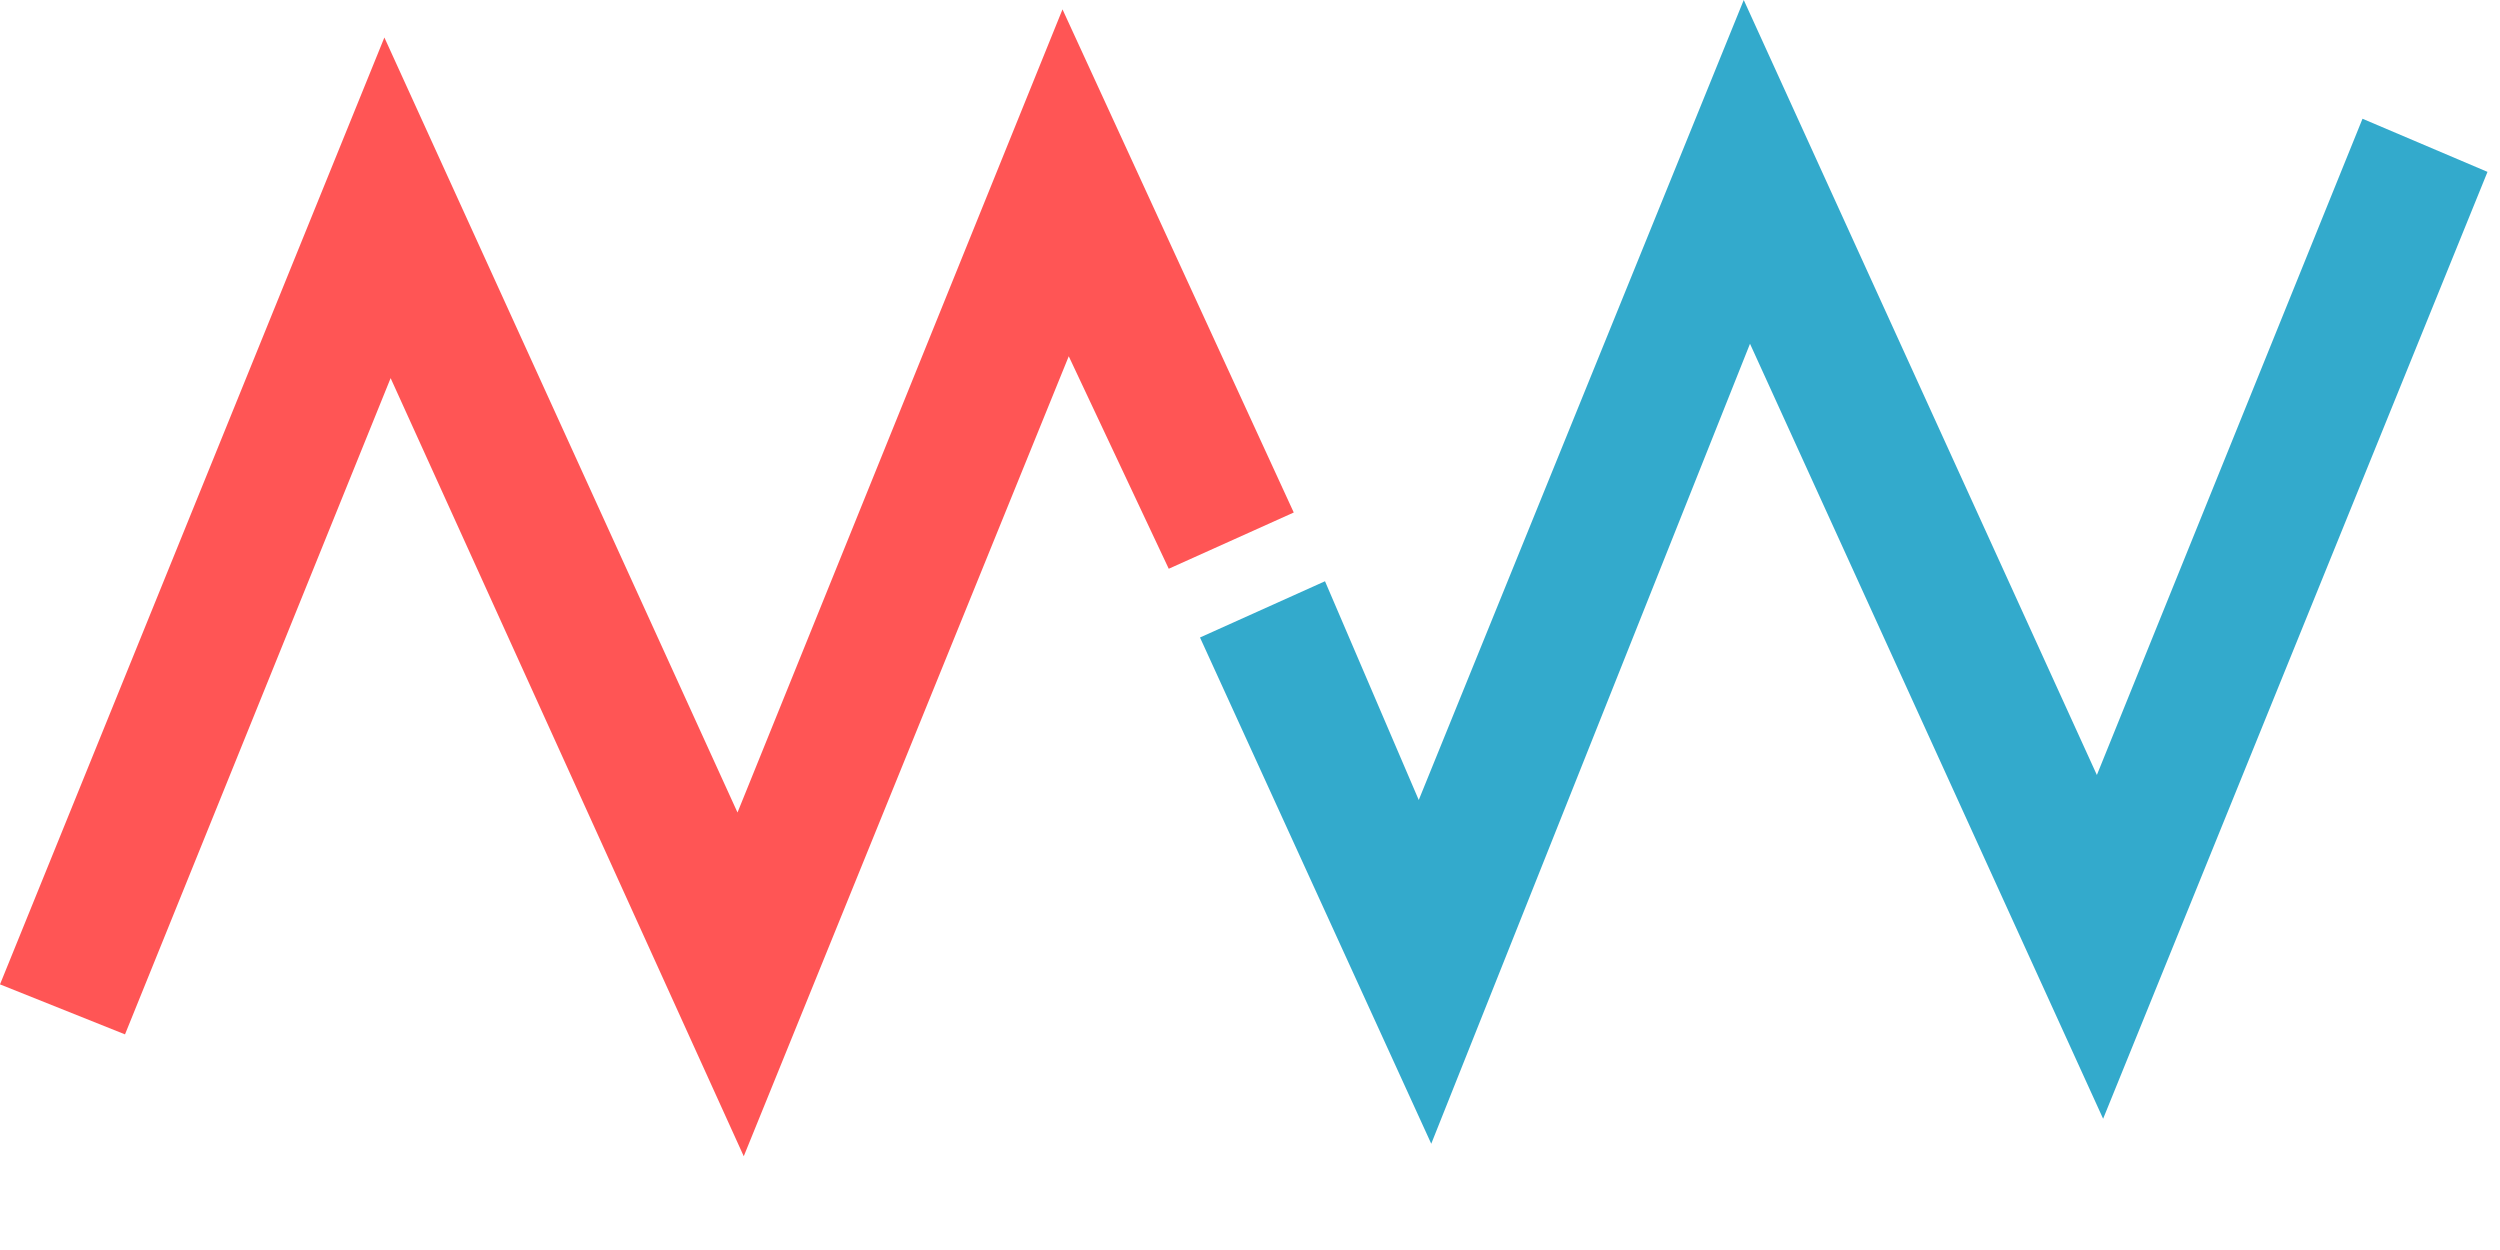
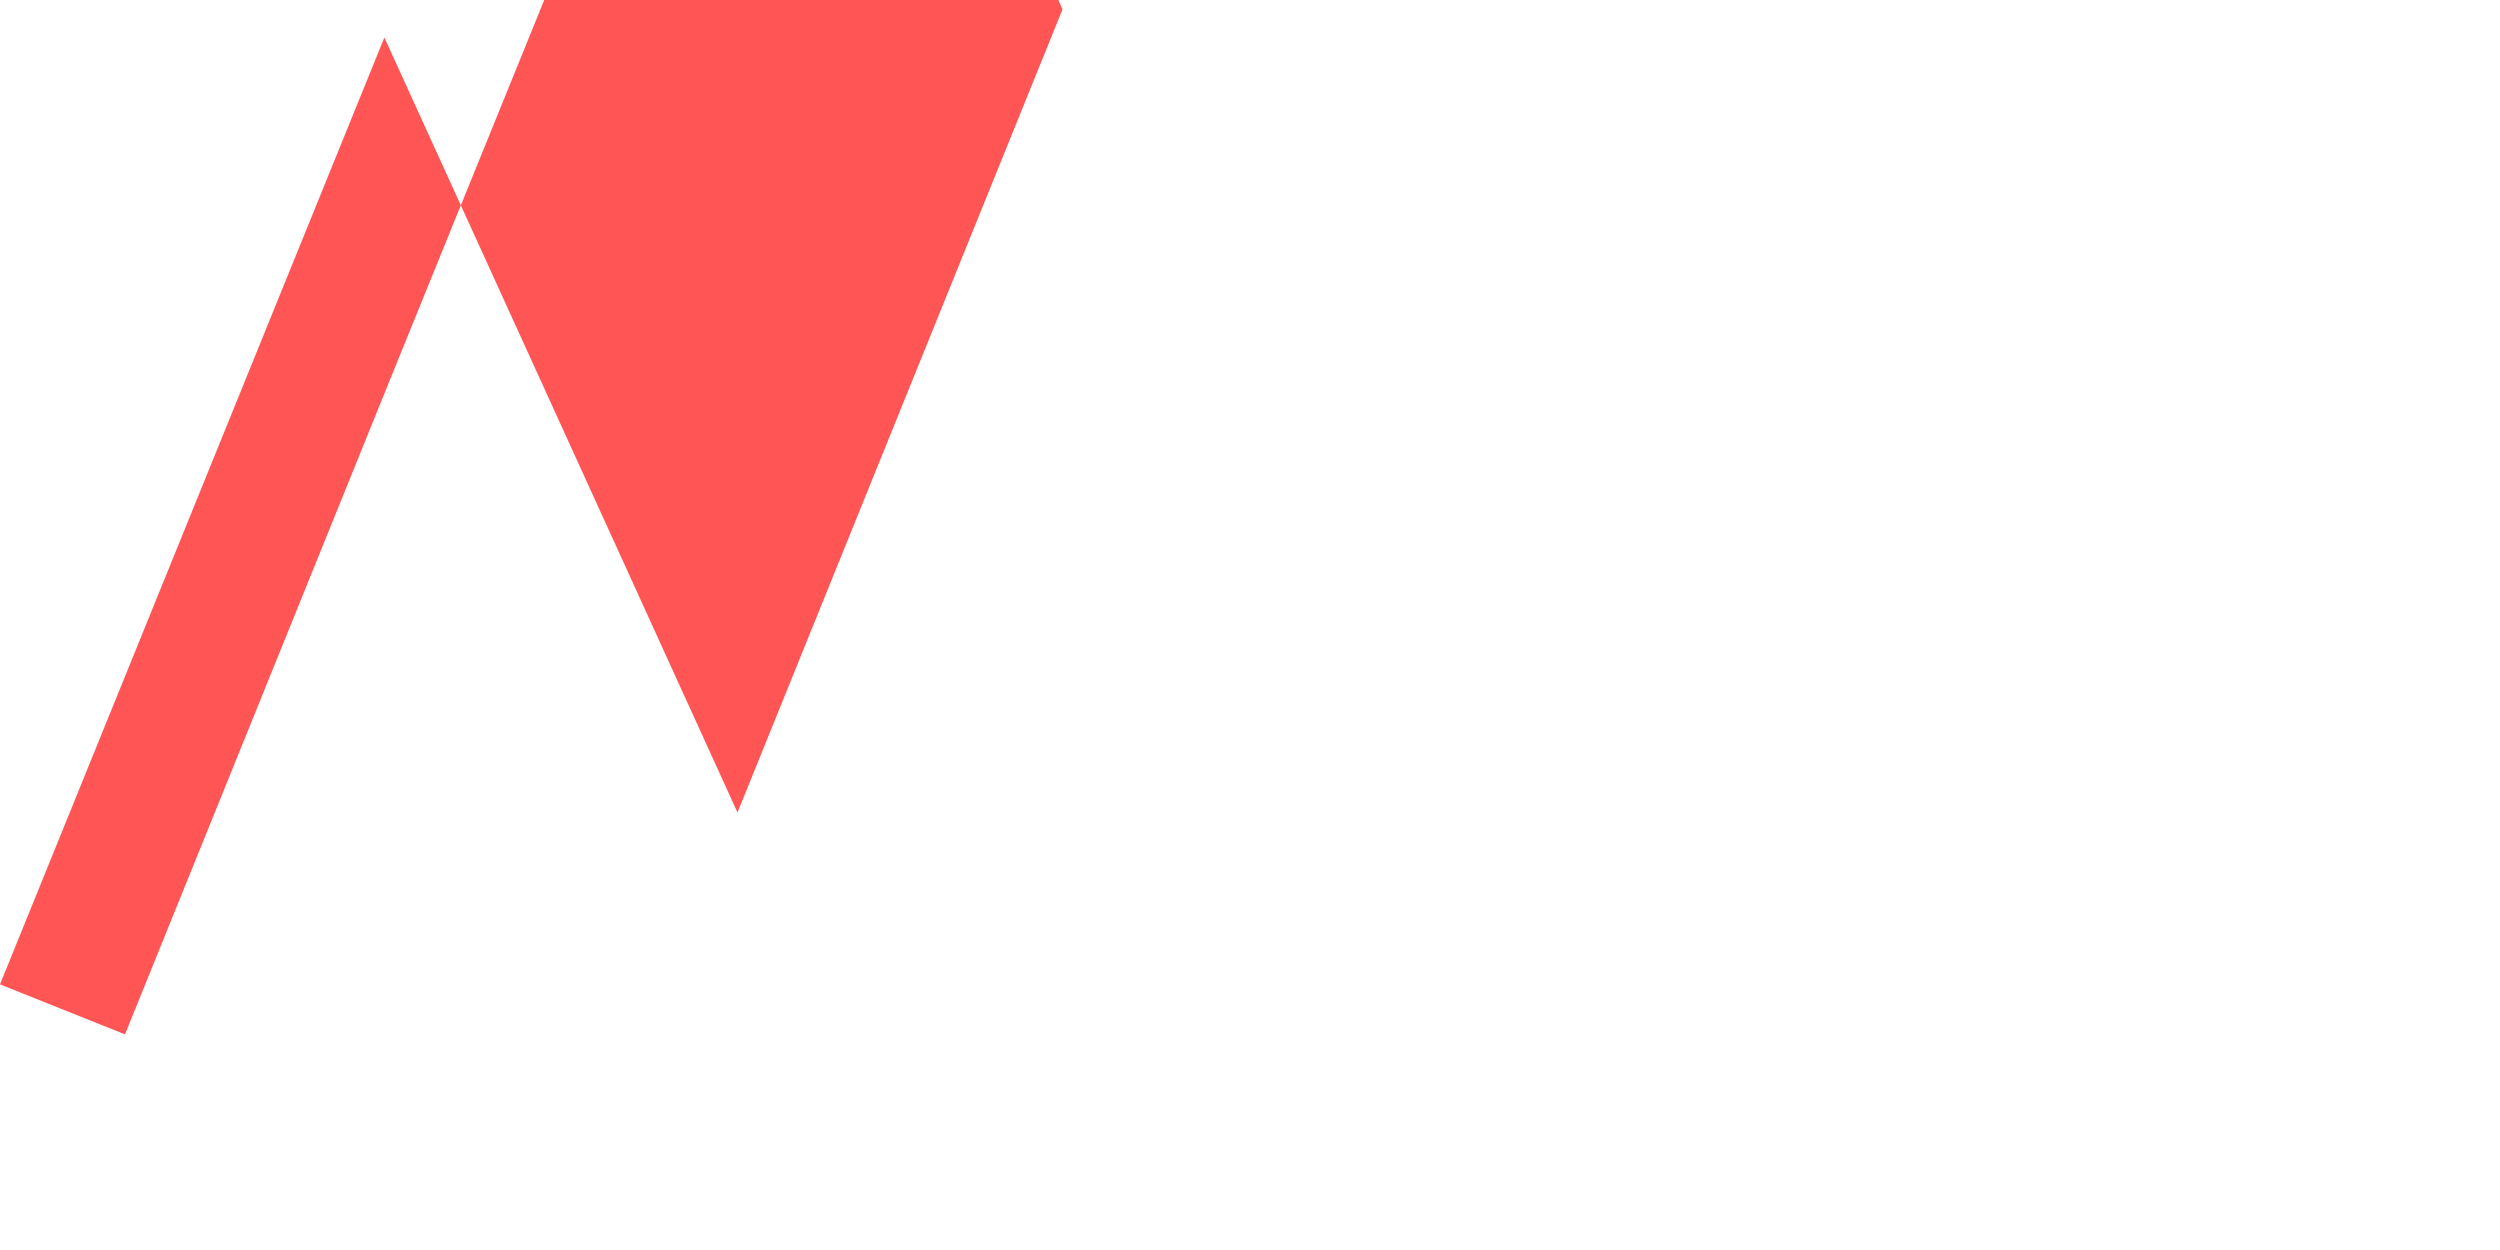
<svg xmlns="http://www.w3.org/2000/svg" viewBox="0 0 80 40" width="80" height="40">
-   <path fill="#f55" d="M34 .3 23.6 26 12.3 1.2 0 31.5l4 1.6 8.5-21L23.8 37l10.4-25.6 3.2 6.8 4-1.8z" />
-   <path fill="#3ac" d="M55.8 0 45.4 25.6l-3-7-4 1.8 7.4 16.2L56 11l11.3 24.8L79.6 5.5l-4-1.7-8.5 21z" />
+   <path fill="#f55" d="M34 .3 23.6 26 12.3 1.2 0 31.5l4 1.6 8.5-21l10.4-25.6 3.2 6.8 4-1.8z" />
</svg>